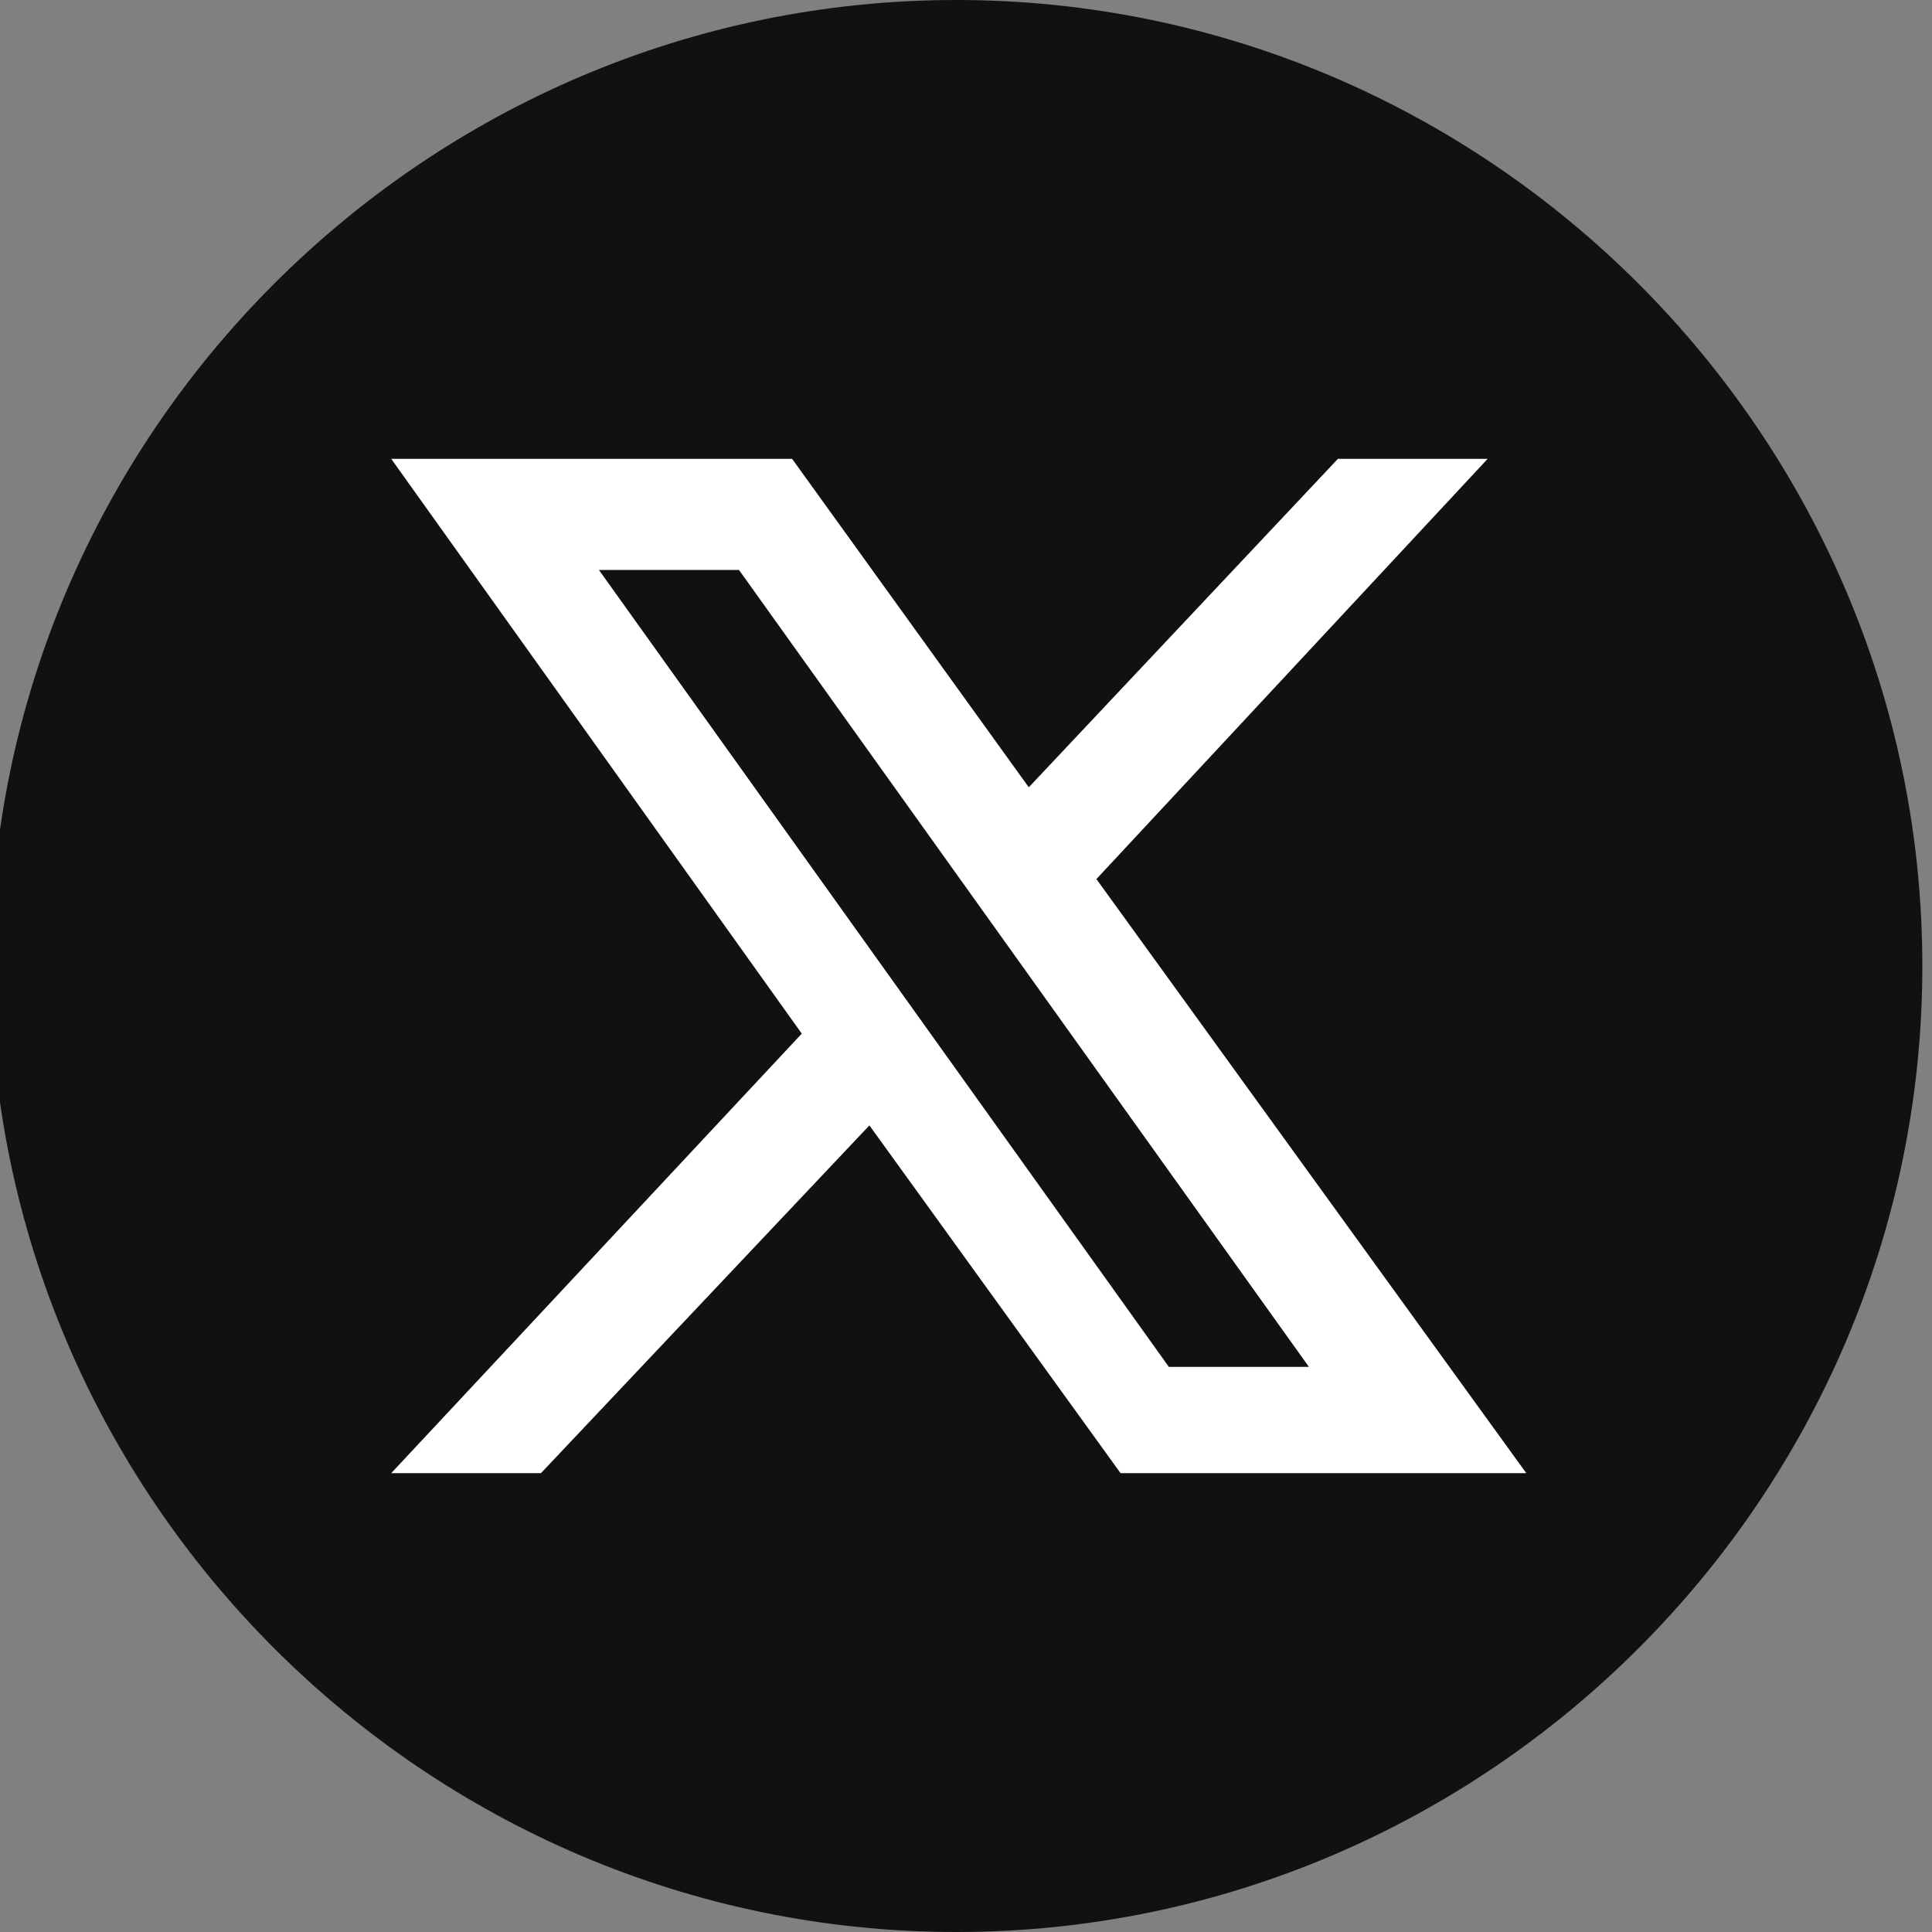
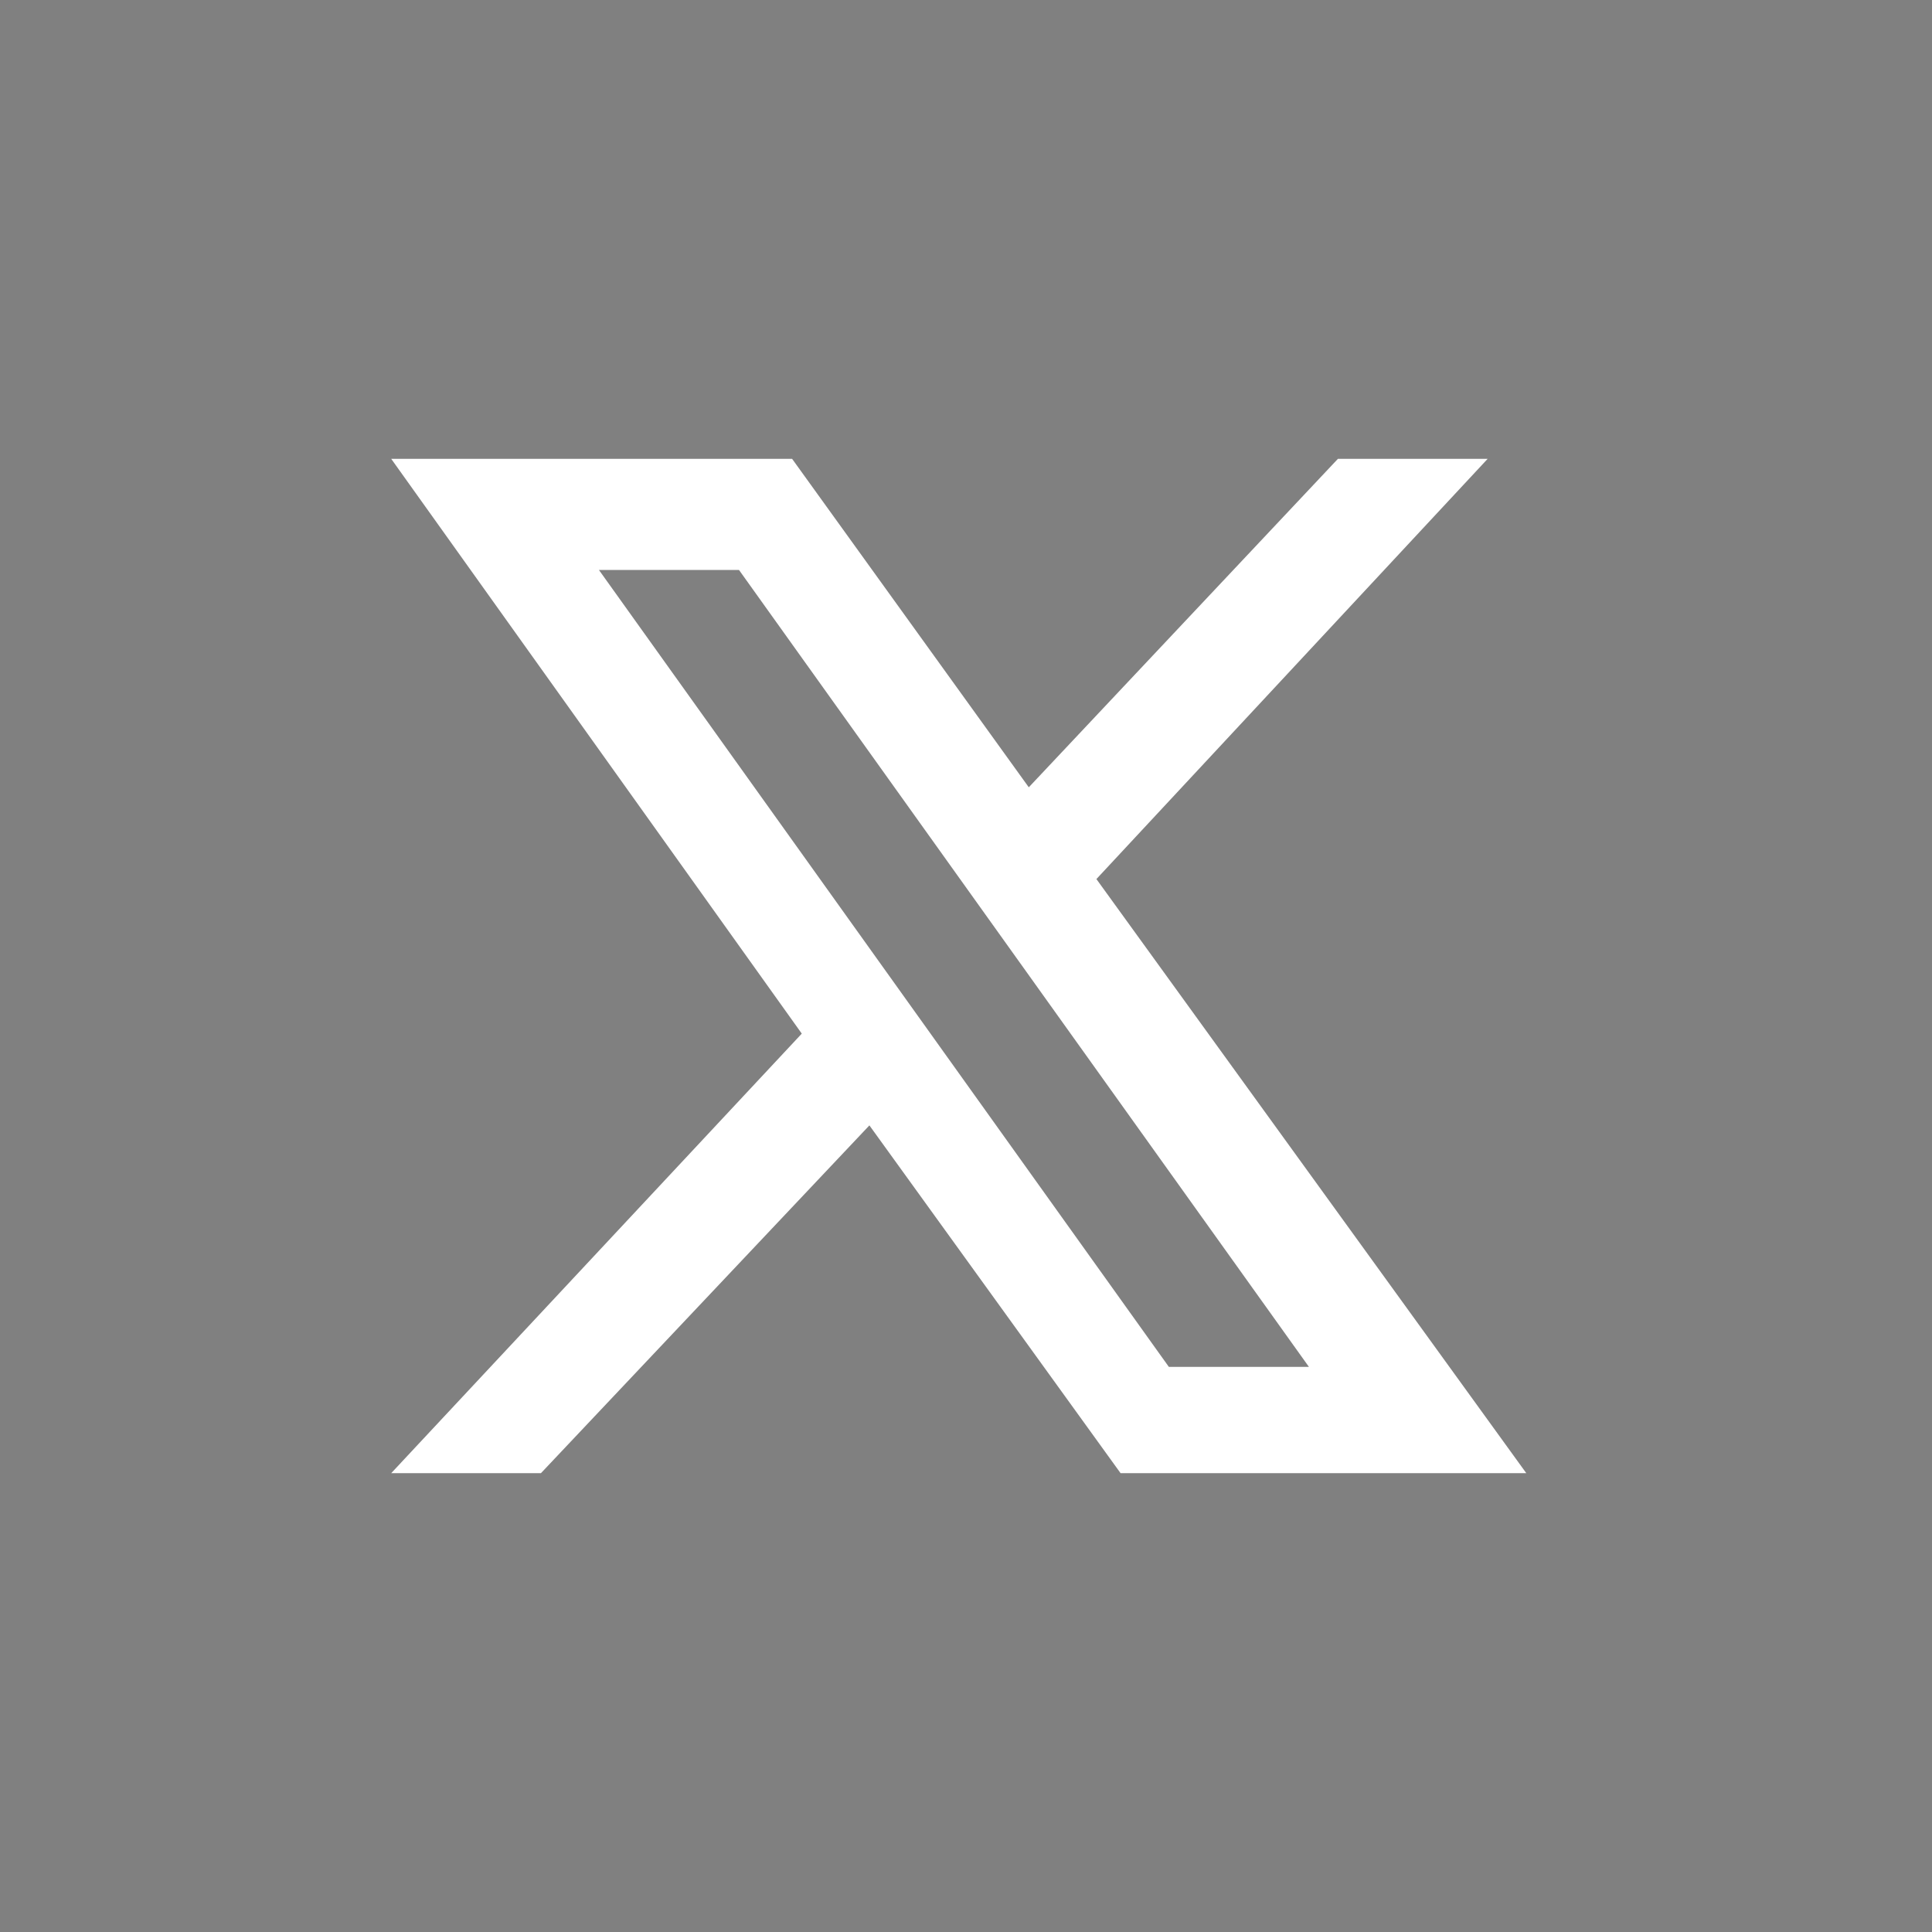
<svg xmlns="http://www.w3.org/2000/svg" version="1.1" id="レイヤー_1" x="0px" y="0px" viewBox="0 0 40 40" style="enable-background:new 0 0 40 40;" xml:space="preserve">
  <rect x="0" y="0" width="40" height="40" fill="#808080" stroke="none" />
  <style type="text/css">
	.st0{fill:#111114;}
	.st1{fill:#FFFFFF;}
</style>
  <g>
-     <path class="st0" d="M39.8,20c0,11-9,20-20,20h0c-11,0-20-9-20-20v0c0-11,9-20,20-20h0C30.8,0,39.8,9,39.8,20L39.8,20z" />
    <path class="st1" d="M22.7,18.2l8.1-8.7h-3.1l-6.4,6.8l-4.9-6.8H8.1l8.5,11.9l-8.5,9.1h3.1l6.8-7.2l5.2,7.2h8.4L22.7,18.2z    M12.4,11.8h2.9l11.8,16.5h-2.9L12.4,11.8z" />
  </g>
</svg>